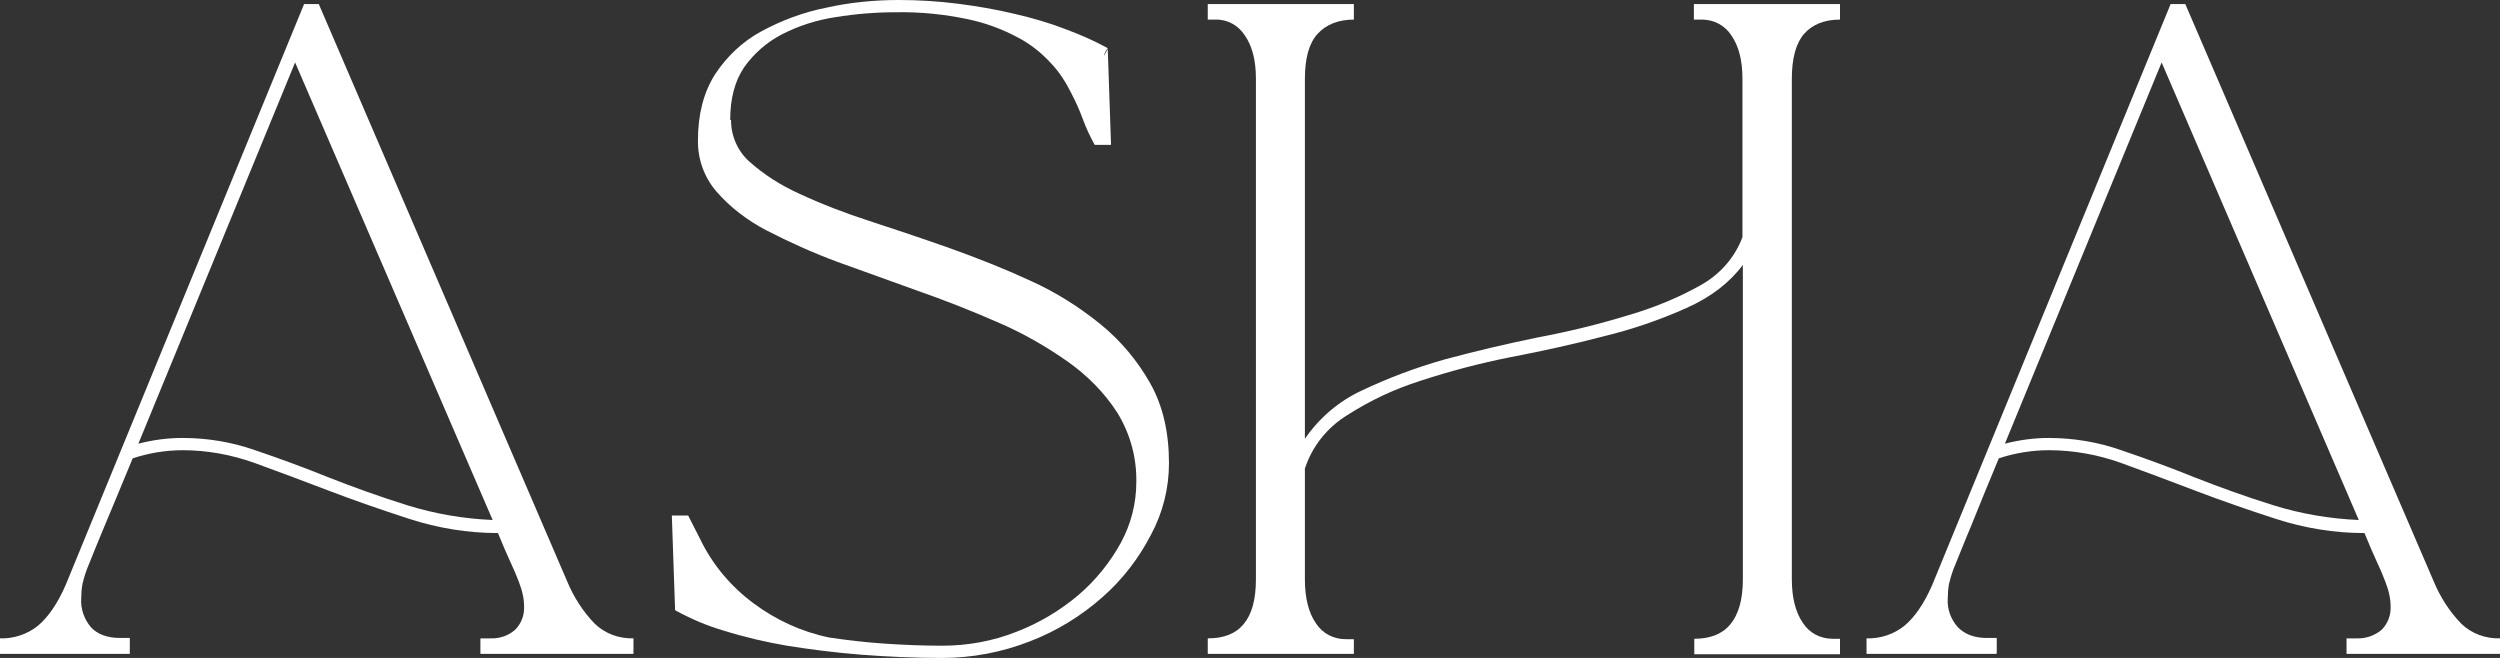
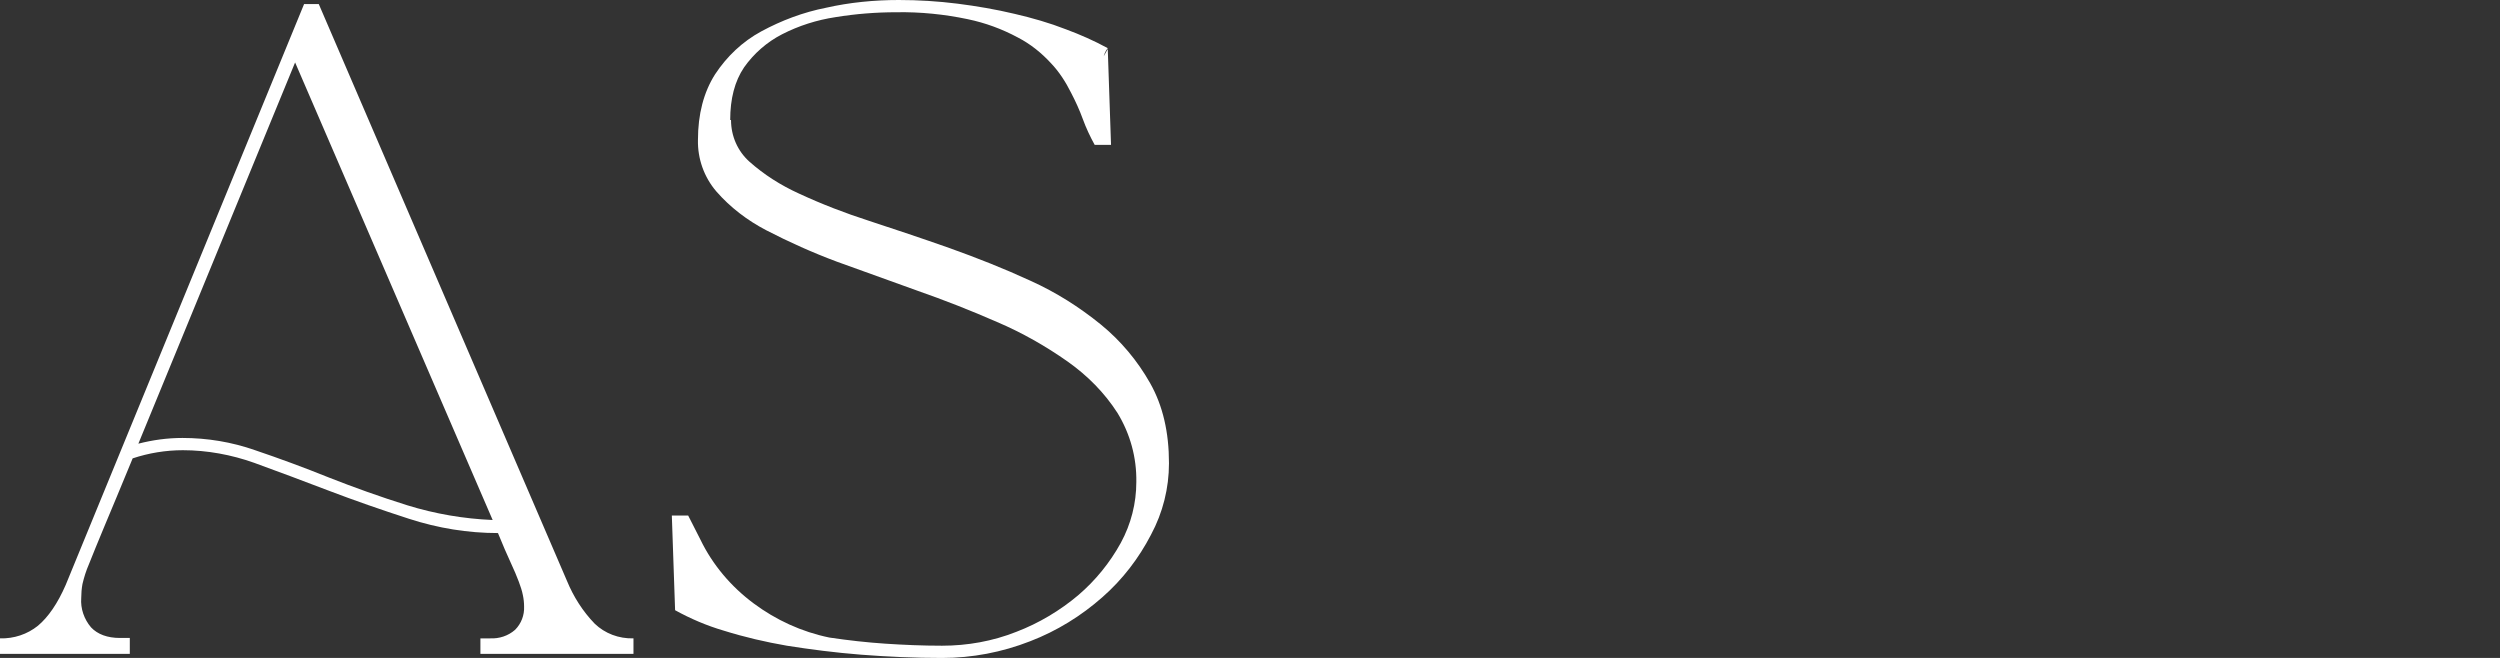
<svg xmlns="http://www.w3.org/2000/svg" viewBox="0 0 612.5 161.2" version="1.1" height="161.2" width="612.5" data-name="Layer 1" id="Layer_1">
  <rect x="0" y="0" width="612.5" height="161.2" fill="#333333" stroke="none" />
  <defs>
    <style>
      .cls-1 {
        fill: #fff;
        stroke-width: 0px;
      }
    </style>
  </defs>
  <g data-name="Layer 2" id="Layer_2">
    <g data-name="Layer 1-2" id="Layer_1-2">
      <path d="M31.8,160.2H0v-3.8c3.4.1,6.7-1,9.3-3.1,2.5-2.1,4.8-5.4,6.8-10L74.5,1h3.6l60.8,141.3c1.6,3.9,3.9,7.5,6.8,10.5,2.5,2.4,5.9,3.7,9.5,3.6v3.8h-37.5v-3.8h2.4c2.2.1,4.4-.6,6.1-2.1,1.5-1.5,2.3-3.6,2.2-5.7,0-.9-.1-1.9-.3-2.8-.2-1.1-.6-2.2-1-3.3-.5-1.3-1.1-2.8-2-4.7s-1.9-4.3-3.1-7.2c-7.4,0-14.7-1.2-21.8-3.5-6.8-2.2-13.4-4.5-19.7-6.9s-12.4-4.7-18.2-6.8c-5.6-2-11.6-3.1-17.5-3.1-4.2,0-8.4.7-12.3,2-2.9,7-5.2,12.6-6.9,16.6-1.7,4-2.9,7.1-3.8,9.3-.7,1.6-1.2,3.2-1.6,4.9-.2,1.1-.3,2.3-.3,3.4-.2,2.6.7,5.2,2.4,7.2,1.6,1.7,4,2.6,7.1,2.6h2.4v3.8ZM72.3,15.3l-38.4,93.4c3.5-.9,7.1-1.4,10.8-1.4,6.1,0,12.1,1,17.8,3,5.9,2,11.9,4.2,18.1,6.7,6.1,2.4,12.5,4.7,19.2,6.8,6.8,2.1,13.8,3.3,20.9,3.6L72.3,15.3Z" class="cls-1" />
      <path d="M179.1,29.4c0,3.9,1.6,7.6,4.5,10.2,3.6,3.2,7.7,5.8,12.1,7.8,5.6,2.6,11.3,4.8,17.2,6.7,6.4,2.1,13,4.3,19.8,6.7,6.7,2.4,13.3,5,19.8,8,6.2,2.8,11.9,6.4,17.2,10.7,4.9,4,9,8.9,12.1,14.4,3.1,5.5,4.6,12,4.6,19.6,0,6.1-1.5,12.1-4.4,17.5-3,5.8-7,11-11.9,15.3-5.2,4.6-11.2,8.3-17.7,10.8-6.9,2.7-14.2,4.1-21.6,4.1-6.7,0-13.3-.3-19.8-.8-6.4-.5-12.5-1.3-18.2-2.2-5.2-.9-10.4-2.1-15.5-3.7-4.1-1.2-8.1-2.9-11.9-5l-.8-23.2h4l3,5.9c3,6.2,7.5,11.5,13,15.6,5.5,4.1,11.8,7,18.6,8.4,4.7.7,9.2,1.2,13.7,1.5,4.5.3,9.1.5,13.9.5,6.2,0,12.4-1.1,18.2-3.4,5.5-2.1,10.7-5.2,15.2-9,4.2-3.6,7.7-7.9,10.4-12.8,2.5-4.6,3.8-9.7,3.8-14.9.1-6-1.5-11.8-4.6-16.9-3.2-5-7.4-9.2-12.2-12.6-5.4-3.8-11.2-7.1-17.3-9.7-6.4-2.8-13-5.4-19.6-7.7-6.7-2.4-13.3-4.8-19.7-7.1-5.9-2.2-11.7-4.8-17.3-7.7-4.6-2.4-8.8-5.6-12.2-9.5-3-3.5-4.6-8-4.5-12.6,0-6.3,1.4-11.7,4.2-16.1,2.9-4.4,6.7-8,11.3-10.5,5-2.7,10.3-4.7,15.9-5.8C208.1.6,214.2,0,220.2,0c4.8,0,9.6.3,14.4.9,4.7.6,9.4,1.4,14,2.5,4.3,1,8.5,2.2,12.6,3.8,3.5,1.3,6.9,2.8,10.2,4.6-.5.6-.8,1.3-1,2l1-1.8.8,23.5h-4c-1.1-2-2.1-4.1-2.9-6.3-.8-2.2-1.8-4.4-2.9-6.5-1.3-2.6-2.9-5.1-4.9-7.2-2.3-2.5-5-4.7-8.1-6.3-3.9-2.1-8-3.6-12.3-4.5-5.7-1.2-11.6-1.8-17.5-1.7-5,0-10,.4-14.9,1.2-4.6.7-9,2.1-13.1,4.2-3.7,1.9-6.9,4.7-9.3,8.1-2.3,3.4-3.4,7.7-3.4,12.9Z" class="cls-1" />
-       <path d="M331.7,160.2h-35.8v-3.8c3.9,0,6.8-1.1,8.8-3.5s3-6,3-11V19.3c0-4.5-.9-8-2.7-10.6-1.6-2.5-4.3-4-7.3-3.9h-1.8V1h35.8v3.8c-3.8,0-6.8,1.2-8.9,3.5-2.1,2.3-3.1,6-3.1,11v88.2c3.5-5.1,8.3-9.2,13.9-11.8,6.5-3.1,13.2-5.6,20.2-7.6,7.4-2,15-3.8,22.8-5.4,7.5-1.4,14.9-3.2,22.1-5.4,6.2-1.8,12.2-4.2,17.9-7.4,4.7-2.6,8.4-6.7,10.3-11.8V19.3c0-4.5-.9-8-2.7-10.6-1.6-2.5-4.3-3.9-7.2-3.9h-2V1h35.8v3.8c-3.8,0-6.8,1.2-8.8,3.5-2,2.3-3,6-3,11v122.6c0,4.5.9,8.1,2.7,10.7,1.6,2.5,4.3,3.9,7.3,3.9h1.8v3.8h-35.7v-3.8c3.8,0,6.8-1.1,8.8-3.5s3.1-6,3.1-11v-77.1c-3.2,4.3-7.8,7.9-13.9,10.6-6.5,2.9-13.2,5.2-20.2,6.9-7.3,1.9-14.9,3.6-22.8,5.1-7.5,1.5-14.8,3.4-22.1,5.8-6.3,2-12.3,4.8-17.9,8.4-4.9,3-8.6,7.6-10.4,13.1v27.2c0,4.5.9,8.1,2.7,10.7,1.6,2.5,4.3,3.9,7.3,3.9h2v3.8Z" class="cls-1" />
-       <path d="M489.1,160.2h-31.8v-3.8c3.4.1,6.7-1,9.3-3.1,2.5-2.1,4.8-5.4,6.8-10L531.8,1h3.6l60.8,141.3c1.6,3.9,3.9,7.5,6.8,10.5,2.5,2.4,5.9,3.7,9.5,3.6v3.8h-37.6v-3.8h2.4c2.2.1,4.4-.6,6.2-2.1,1.5-1.5,2.3-3.6,2.2-5.7,0-.9-.1-1.9-.3-2.8-.2-1.1-.6-2.2-1-3.3-.5-1.3-1.1-2.8-2-4.7s-1.9-4.3-3.1-7.2c-7.4,0-14.7-1.2-21.8-3.5-6.8-2.2-13.4-4.5-19.7-6.9-6.3-2.4-12.4-4.7-18.2-6.8-5.6-2-11.6-3.1-17.6-3.1-4.2,0-8.4.7-12.3,2-2.9,7-5.2,12.6-6.8,16.6-1.7,4-2.9,7.2-3.8,9.3-.7,1.6-1.2,3.2-1.6,4.9-.2,1.1-.3,2.3-.3,3.4-.2,2.6.7,5.2,2.5,7.2,1.7,1.7,4,2.6,7.1,2.6h2.4v3.7ZM529.6,15.3l-38.4,93.4c3.5-.9,7.1-1.4,10.7-1.4,6.1,0,12.1,1,17.8,3,5.9,2,11.9,4.2,18.1,6.7,6.1,2.4,12.5,4.7,19.2,6.8,6.8,2.1,13.8,3.3,20.9,3.6l-48.3-112.1Z" class="cls-1" />
    </g>
  </g>
</svg>